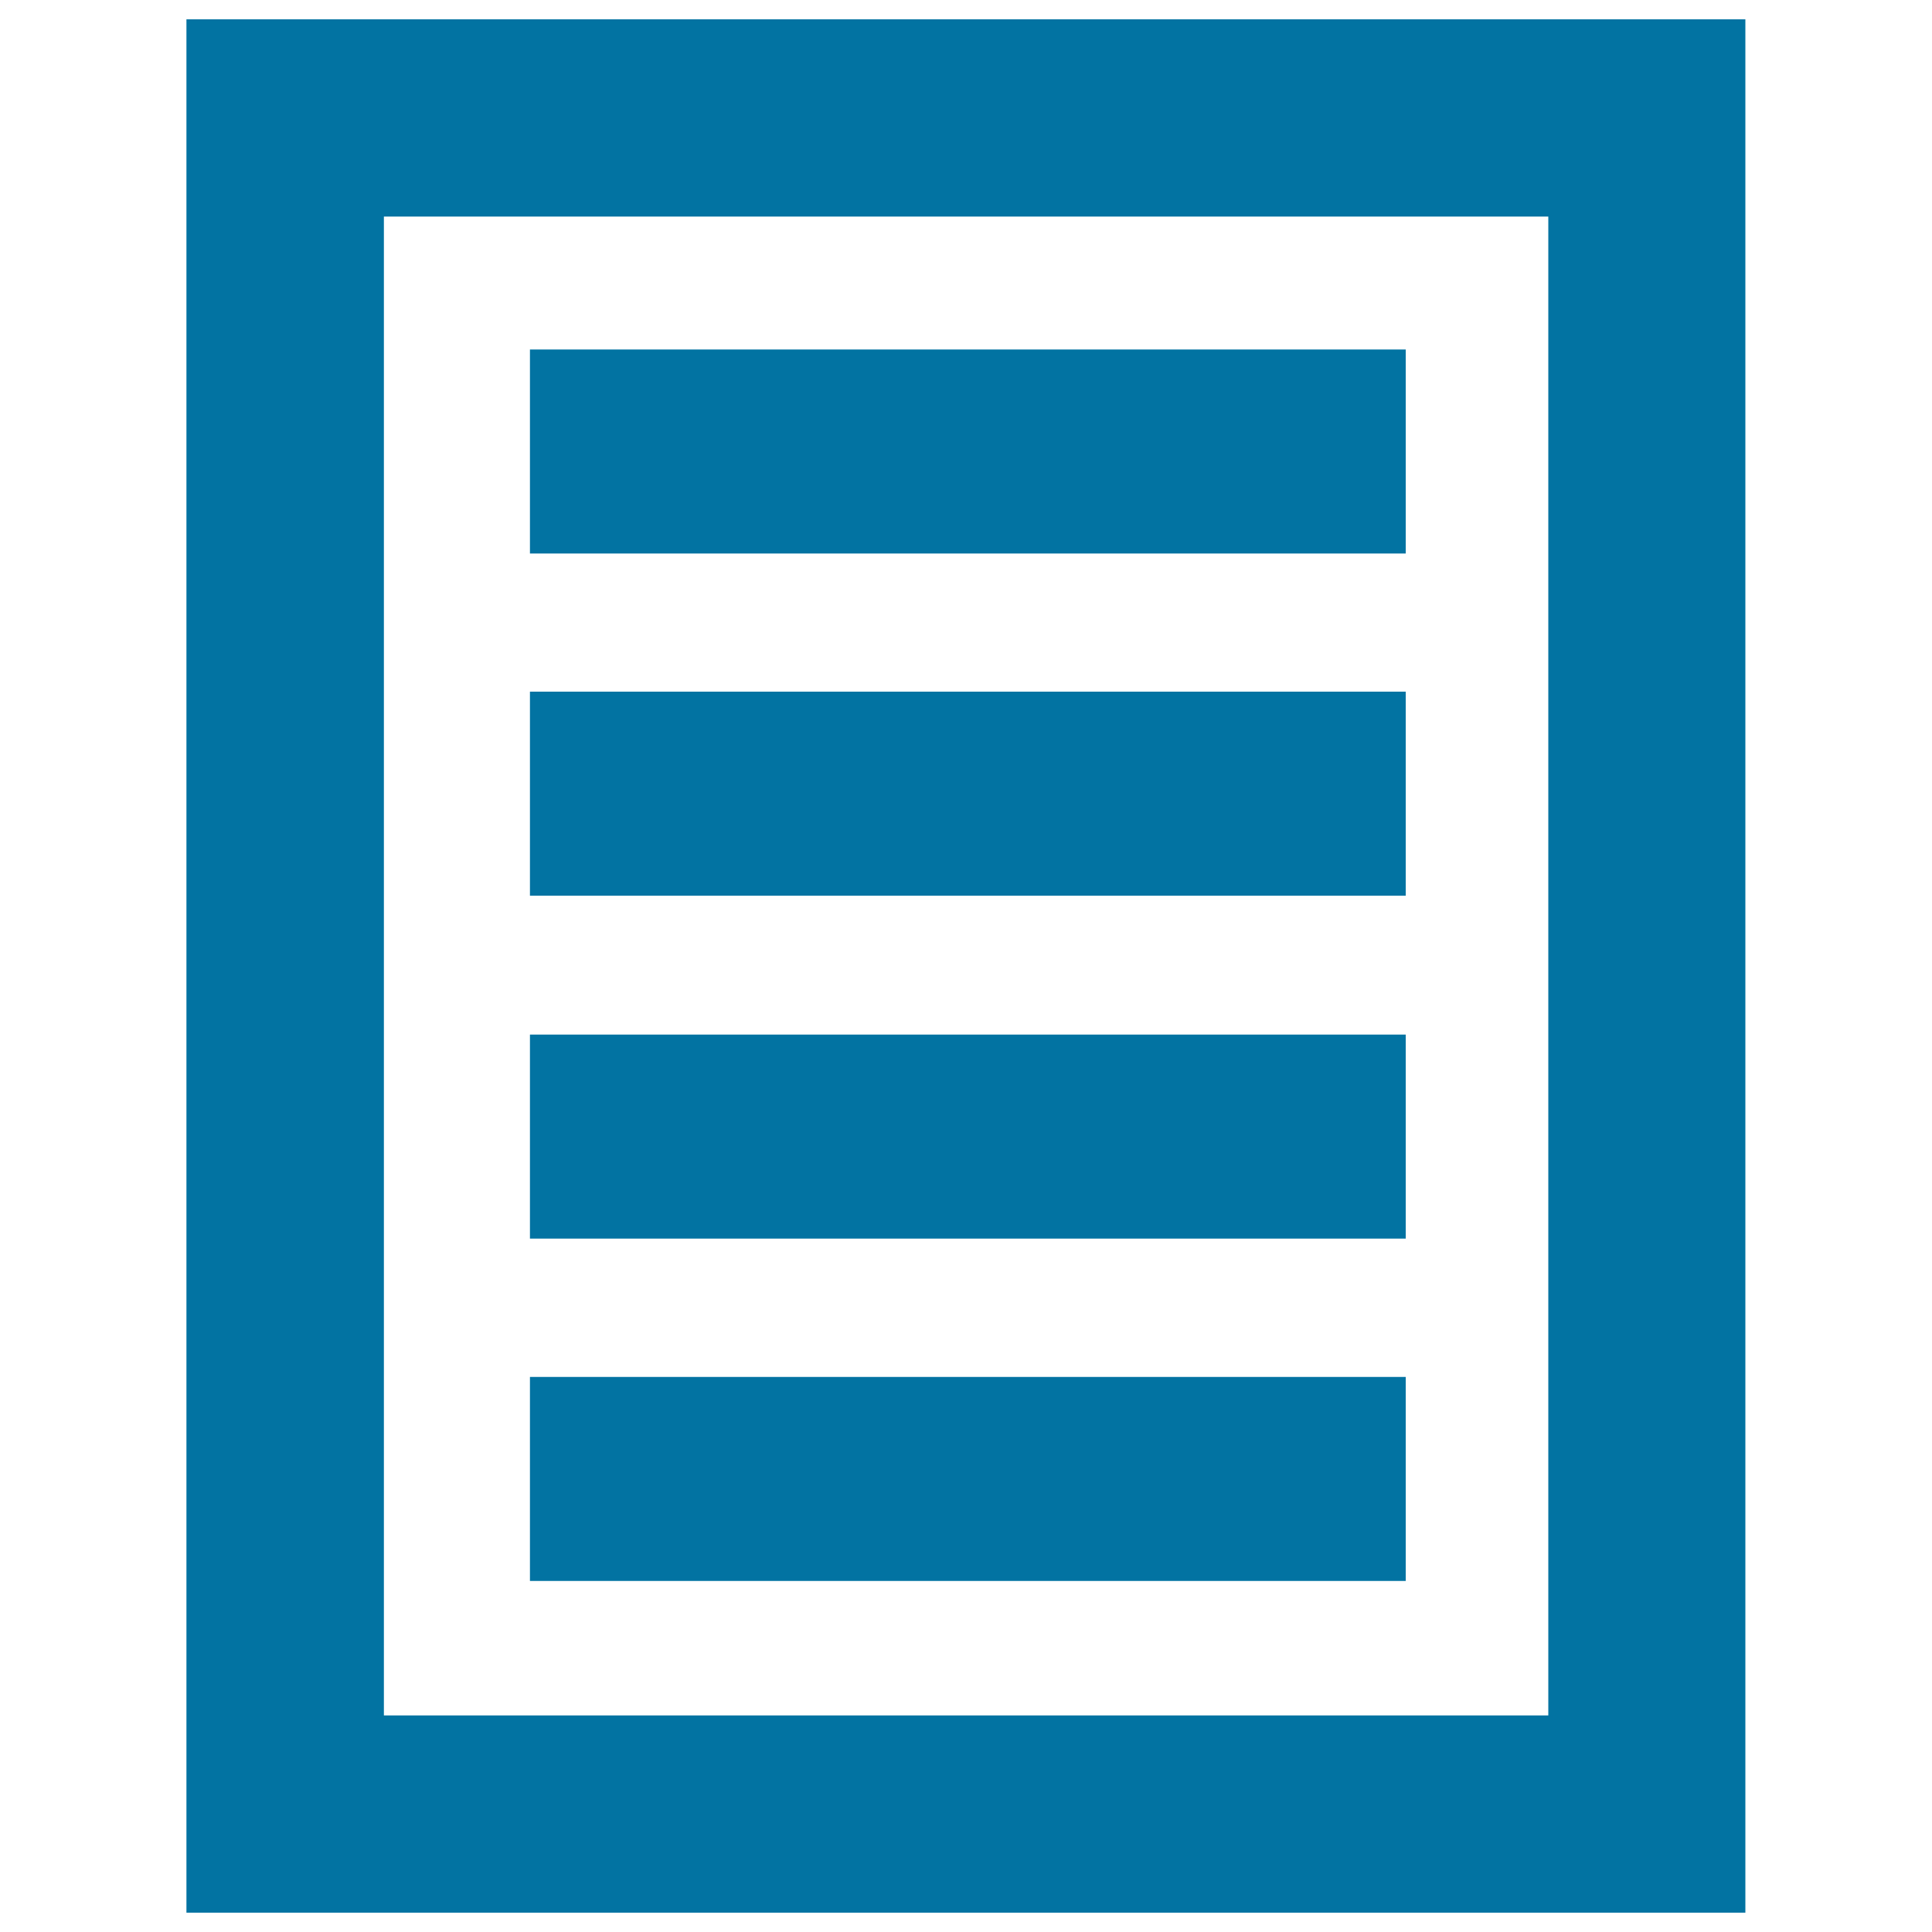
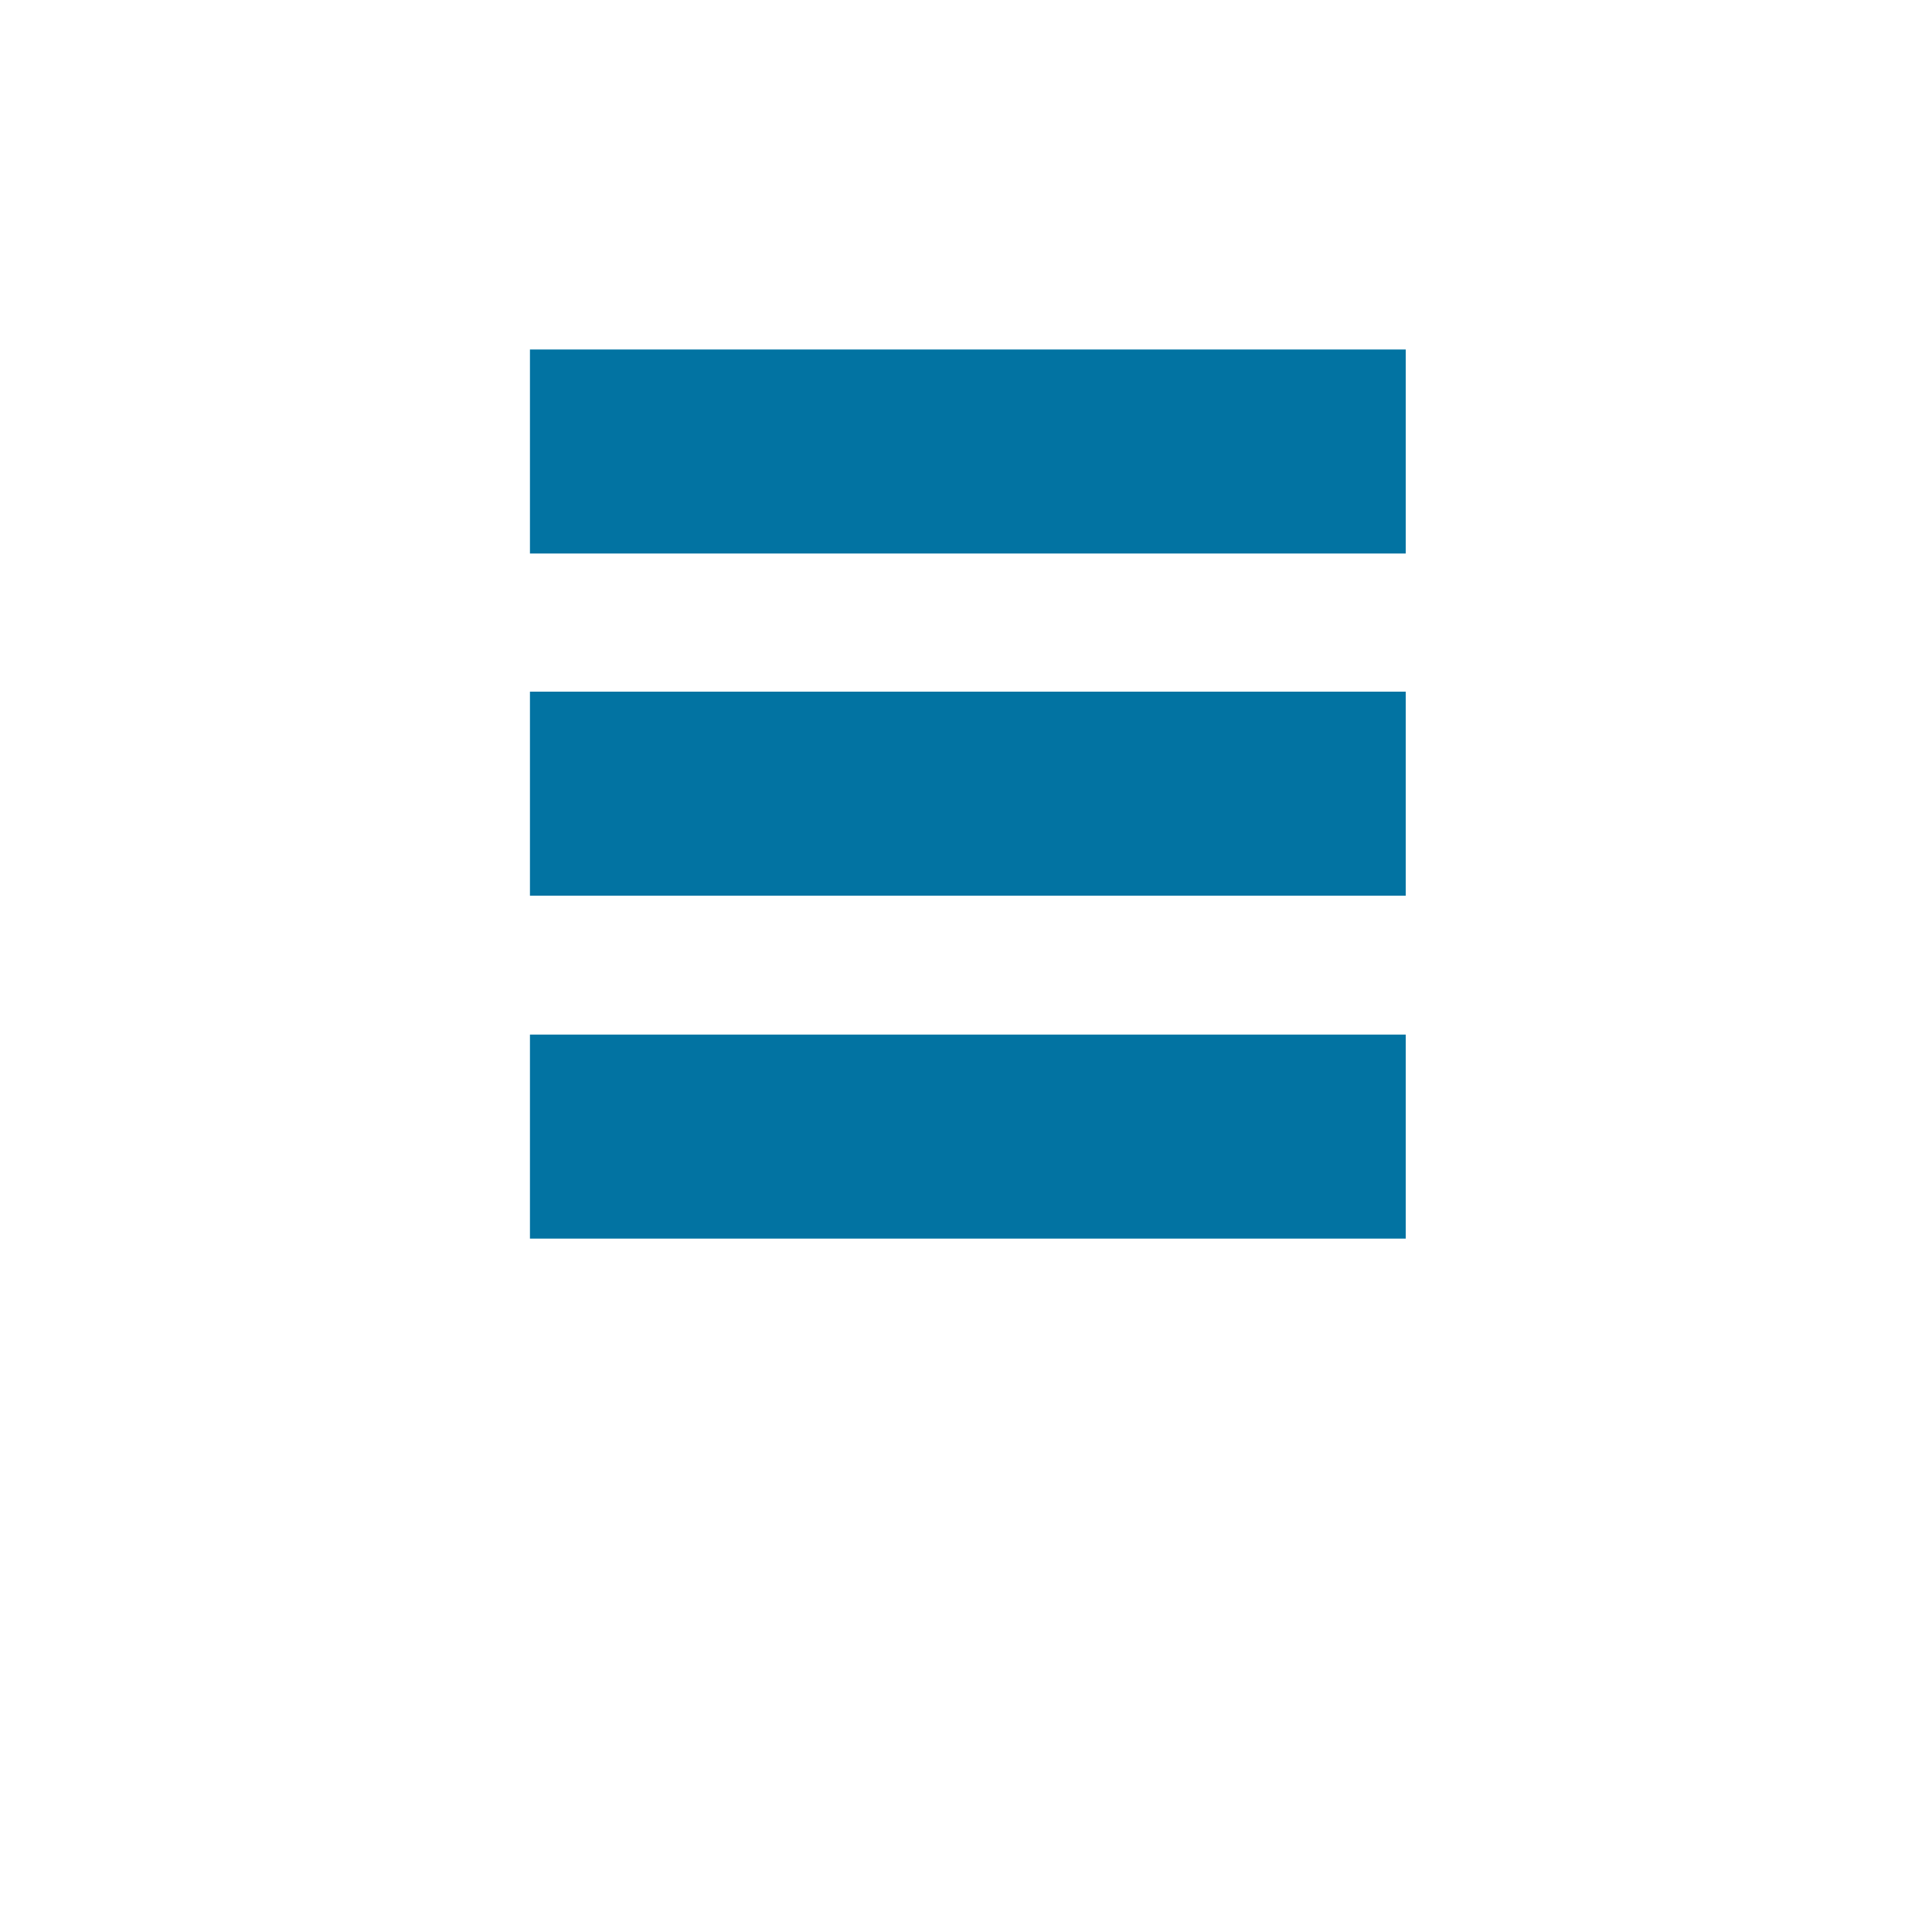
<svg xmlns="http://www.w3.org/2000/svg" viewBox="0 0 1000 1000" style="fill:#0273a2">
  <title>Citeulike Logo SVG icon</title>
  <g>
    <g>
-       <path d="M96.5,10v980h806.9V10H96.5z M801.3,887.9H198.7V112.1h602.7V887.9L801.3,887.9z" />
      <rect x="274.3" y="180.9" width="453.3" height="105.6" />
      <rect x="274.3" y="358" width="453.3" height="105.6" />
      <rect x="274.3" y="535.5" width="453.3" height="105.6" />
-       <rect x="274.3" y="712.7" width="453.3" height="105.6" />
    </g>
  </g>
</svg>